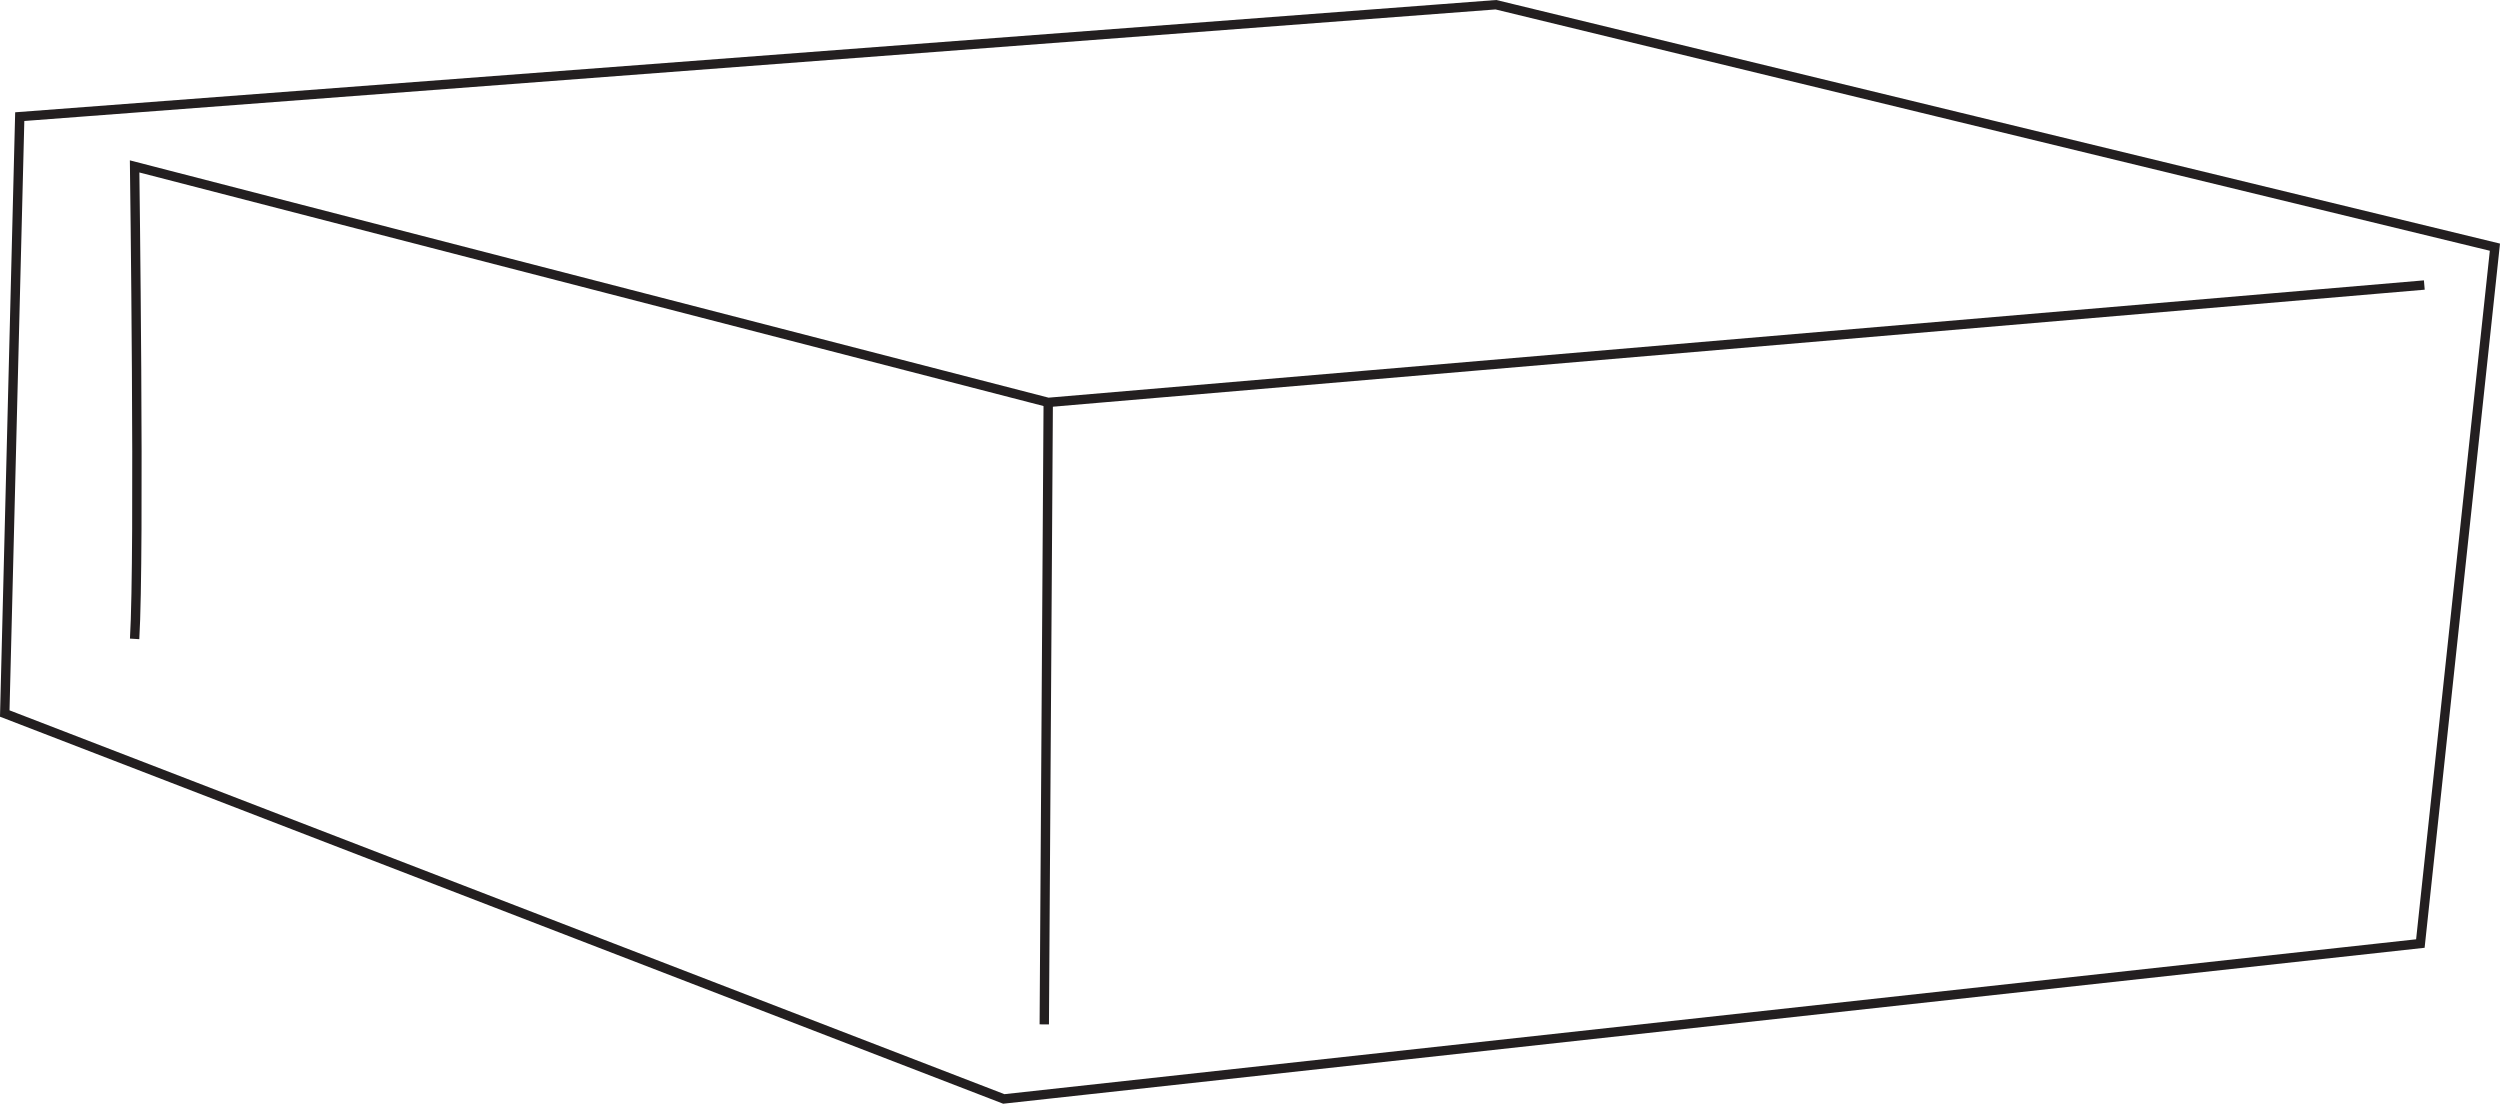
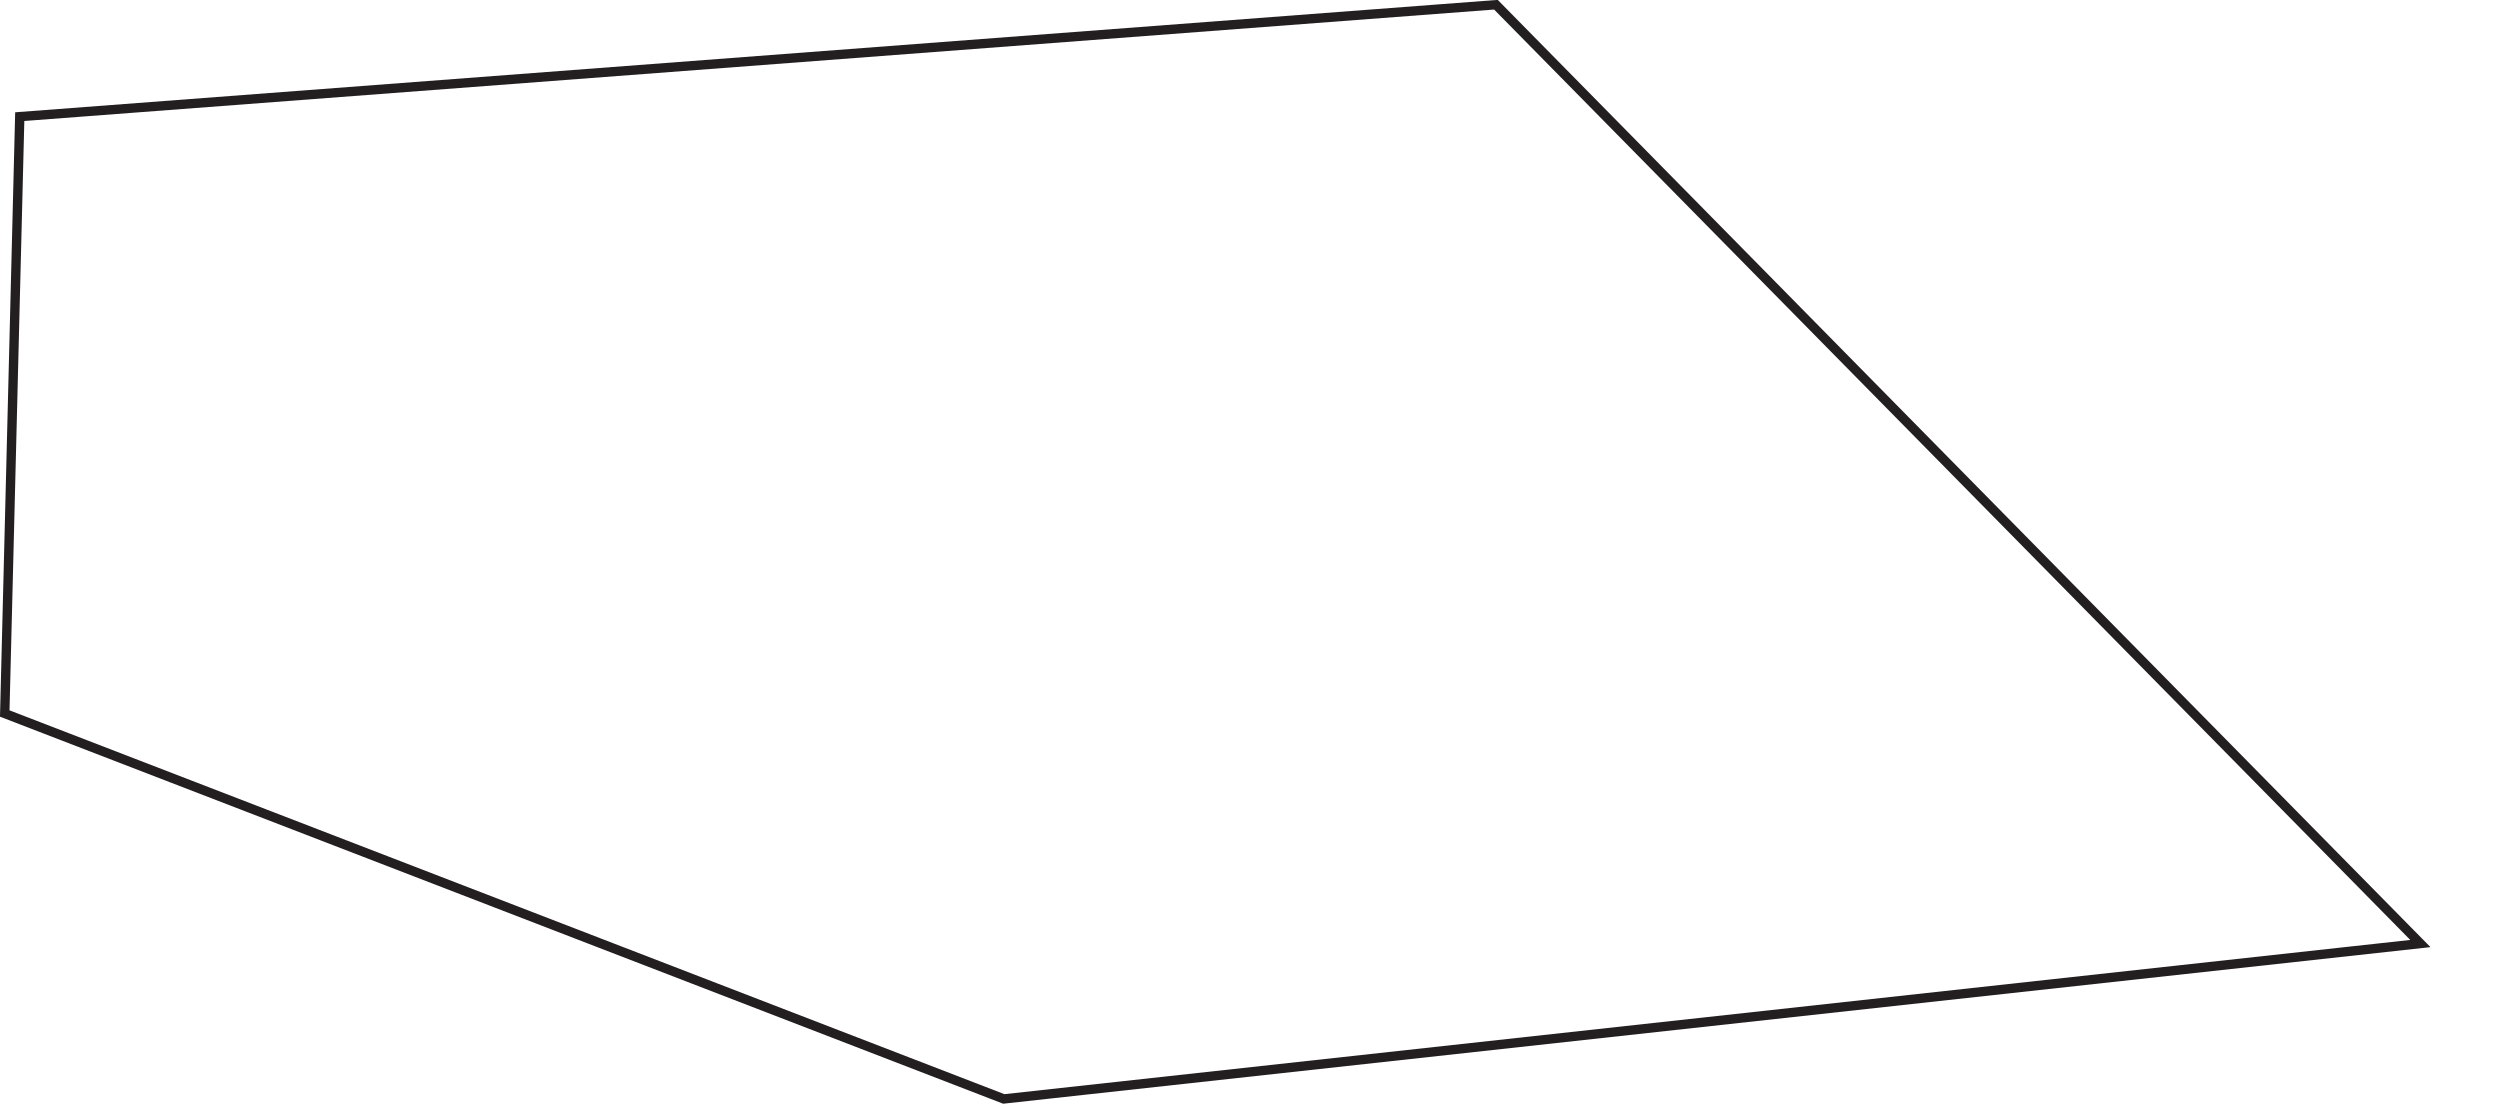
<svg xmlns="http://www.w3.org/2000/svg" width="267.082pt" height="117.913pt" viewBox="0 0 267.082 117.913" version="1.1">
  <g id="surface1">
-     <path style="fill:none;stroke-width:1;stroke-linecap:butt;stroke-linejoin:miter;stroke:rgb(13.73%,12.16%,12.549%);stroke-opacity:1;stroke-miterlimit:4;" d="M -0.001 0.001 L 106.725 -25.901 L 98.76 -100.296 L -52.576 -116.898 L -159.306 -75.722 L -157.704 -11.956 Z M -0.001 0.001 " transform="matrix(1,0,0,-1,159.814,0.505)" />
-     <path style="fill:none;stroke-width:1;stroke-linecap:butt;stroke-linejoin:miter;stroke:rgb(13.73%,12.16%,12.549%);stroke-opacity:1;stroke-miterlimit:4;" d="M -0 -0.002 L -147.016 -12.541 L -244.614 12.67 C -244.614 12.67 -244.055 -28.599 -244.614 -37.806 " transform="matrix(1,0,0,-1,258.996,30.448)" />
-     <path style="fill:none;stroke-width:1;stroke-linecap:butt;stroke-linejoin:miter;stroke:rgb(13.73%,12.16%,12.549%);stroke-opacity:1;stroke-miterlimit:4;" d="M 0.002 -0.002 L -0.42 -66.451 " transform="matrix(1,0,0,-1,111.983,42.987)" />
+     <path style="fill:none;stroke-width:1;stroke-linecap:butt;stroke-linejoin:miter;stroke:rgb(13.73%,12.16%,12.549%);stroke-opacity:1;stroke-miterlimit:4;" d="M -0.001 0.001 L 98.76 -100.296 L -52.576 -116.898 L -159.306 -75.722 L -157.704 -11.956 Z M -0.001 0.001 " transform="matrix(1,0,0,-1,159.814,0.505)" />
  </g>
</svg>